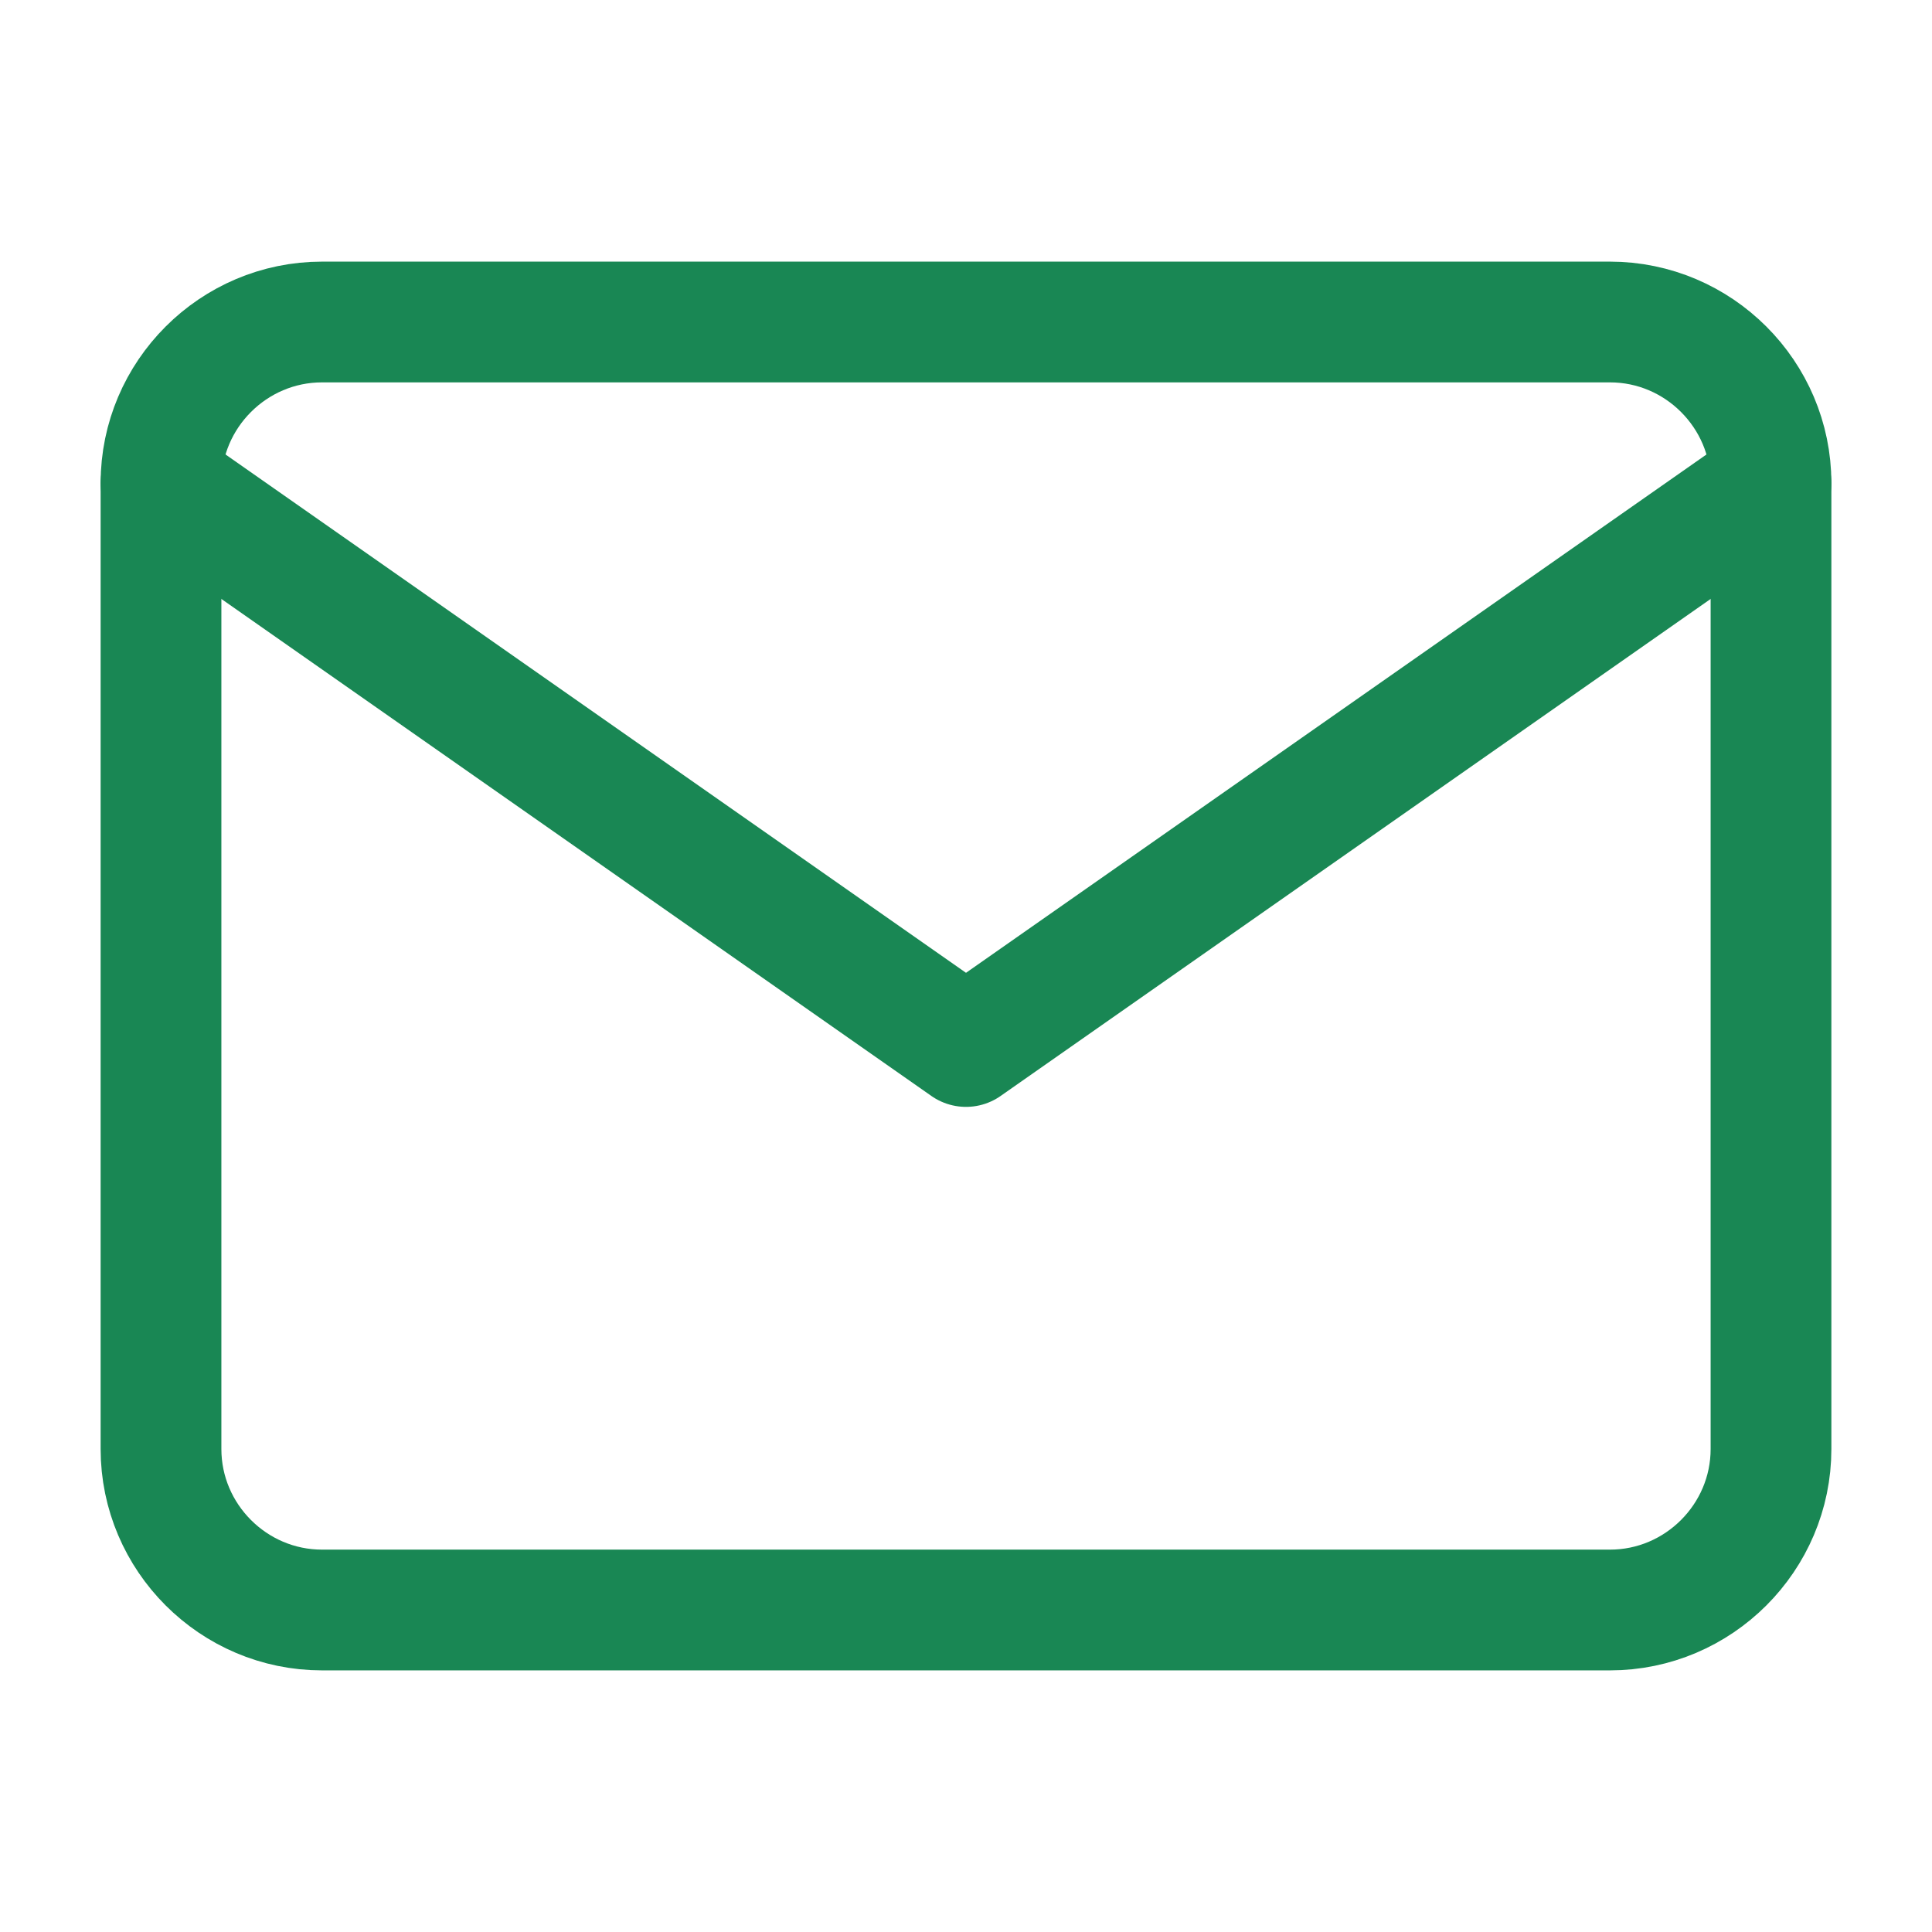
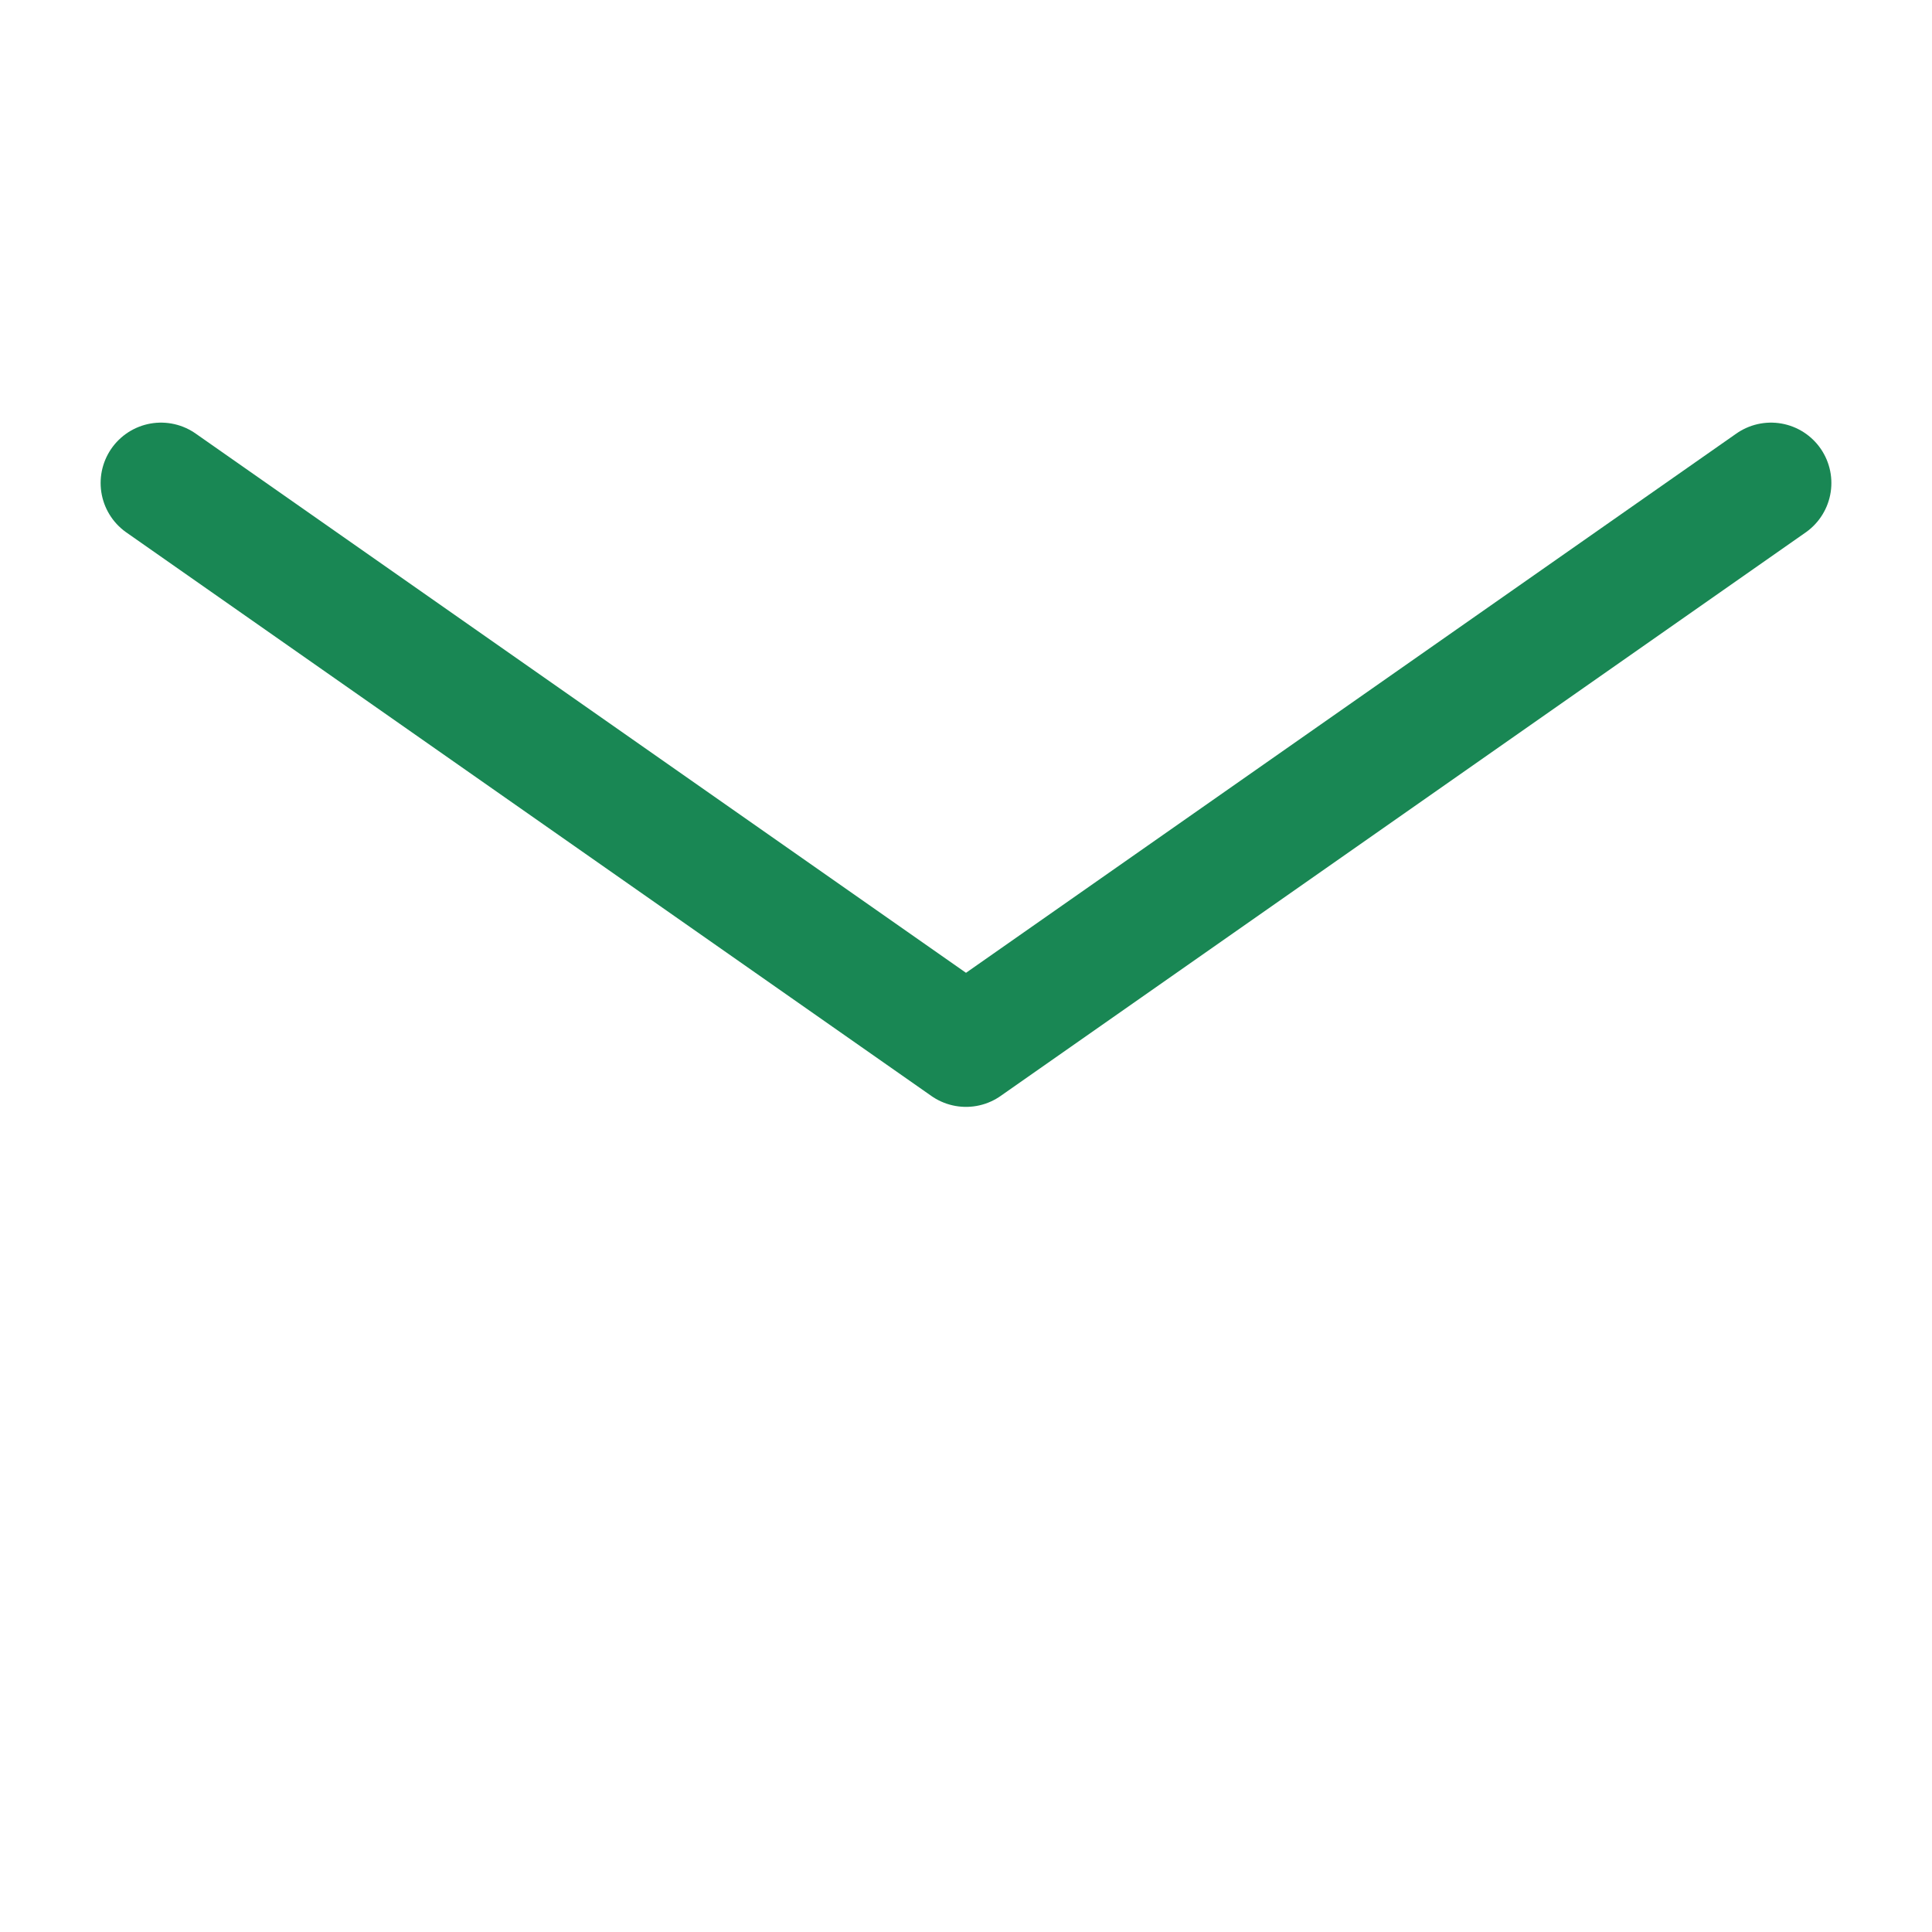
<svg xmlns="http://www.w3.org/2000/svg" width="24" height="24" viewBox="0 0 24 24" fill="none">
-   <path d="M4 4H20C21.1 4 22 4.9 22 6V18C22 19.1 21.1 20 20 20H4C2.9 20 2 19.1 2 18V6C2 4.9 2.9 4 4 4Z" stroke="#198754" stroke-width="1.5" stroke-linecap="round" stroke-linejoin="round" />
  <path d="M22 6L12 13L2 6" stroke="#198754" stroke-width="1.5" stroke-linecap="round" stroke-linejoin="round" />
</svg>